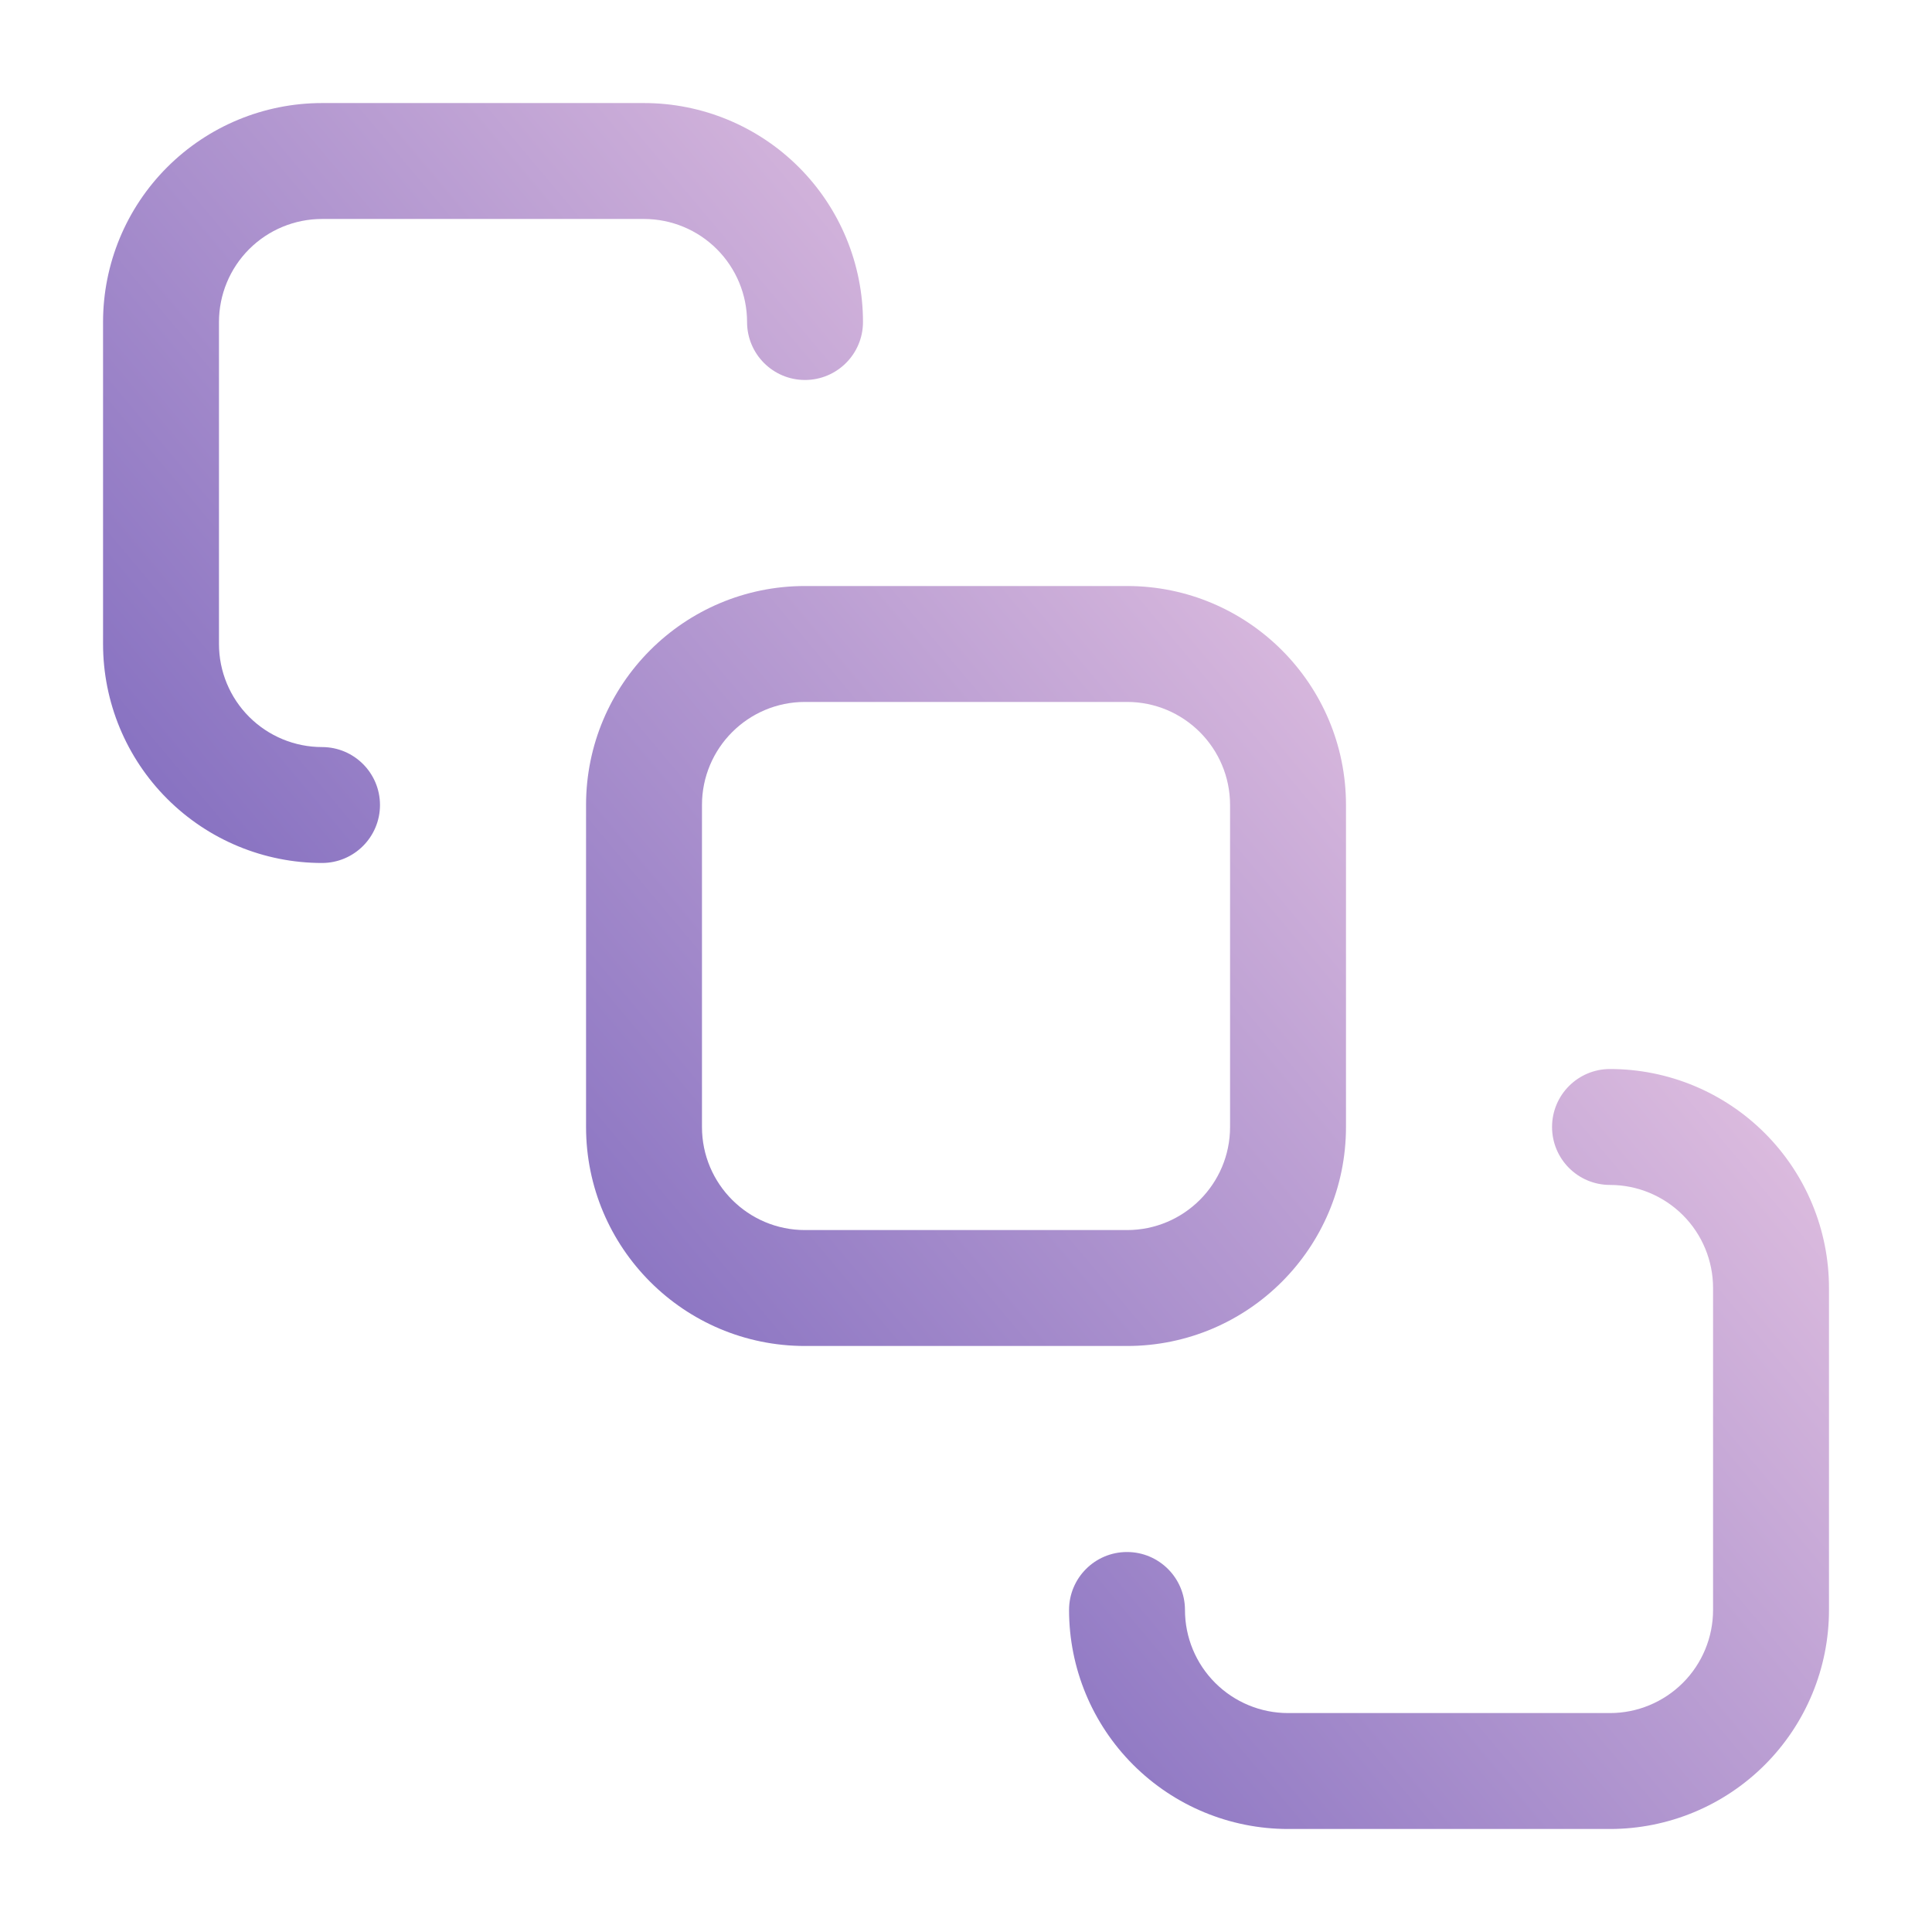
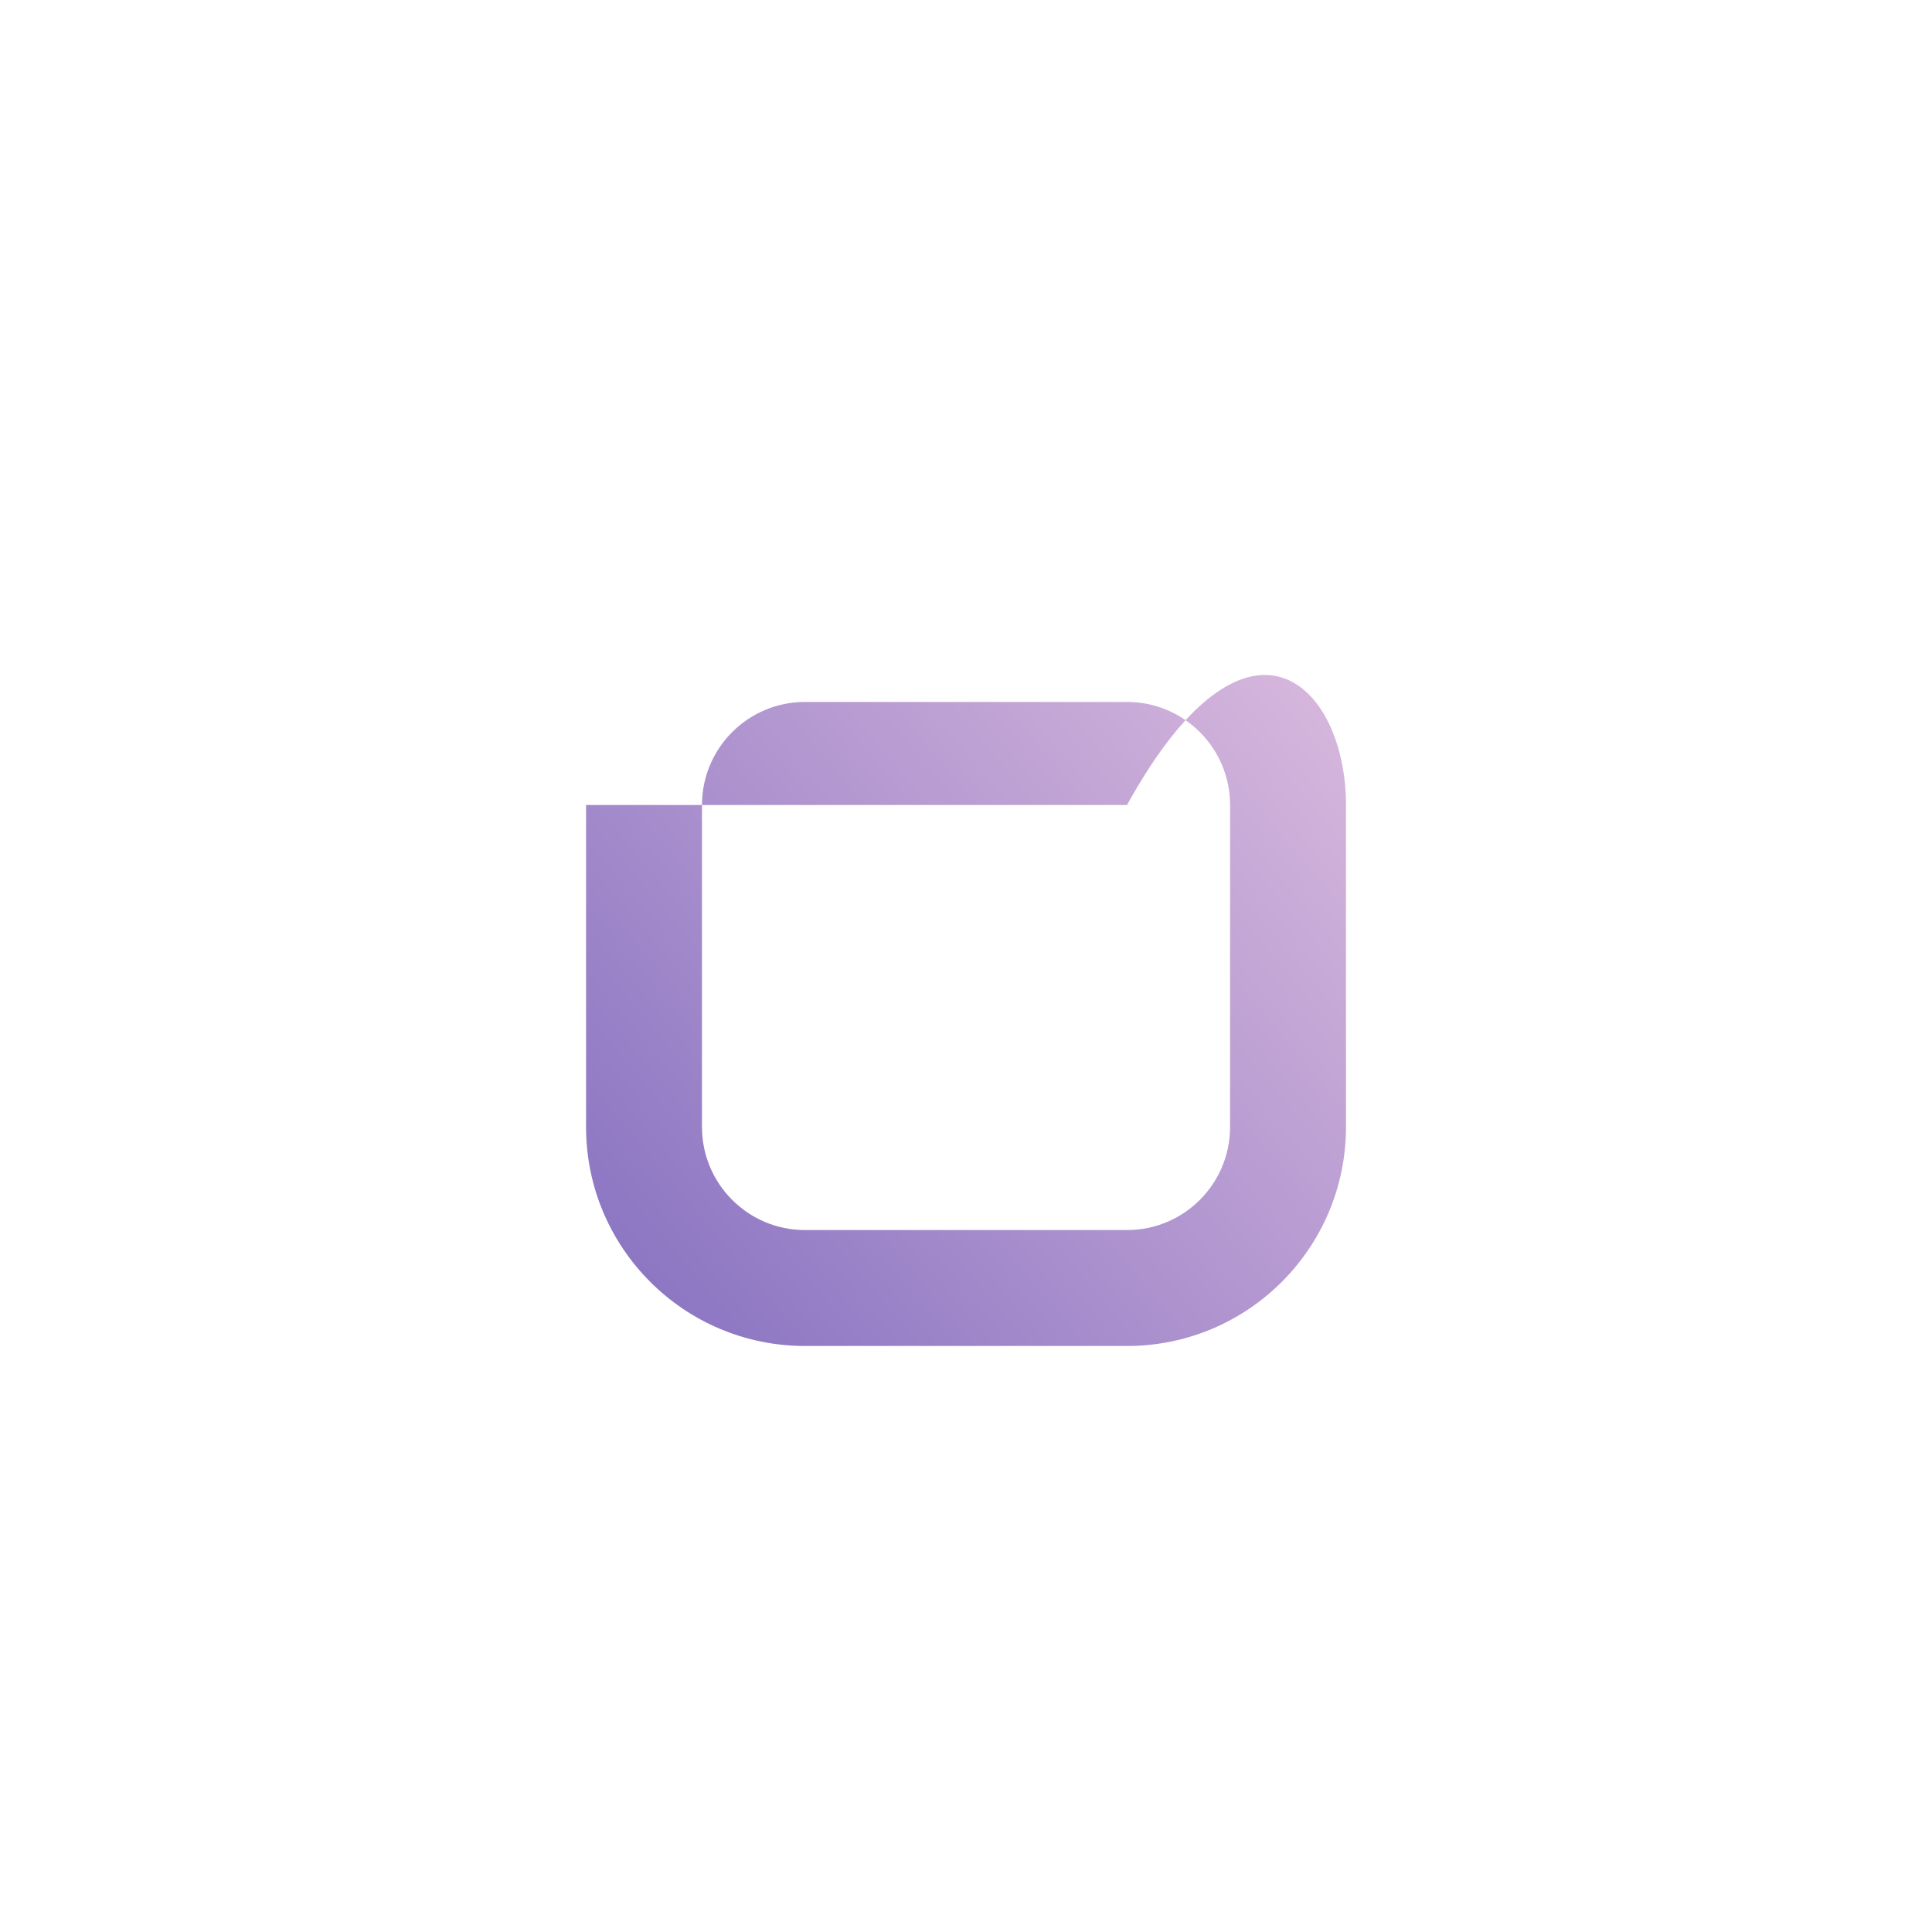
<svg xmlns="http://www.w3.org/2000/svg" width="50" height="50" viewBox="0 0 50 50" fill="none">
-   <path d="M31.834 20.834C31.834 19.361 30.64 18.166 29.167 18.166H20.834C19.361 18.166 18.167 19.361 18.167 20.834V29.166C18.167 30.639 19.361 31.834 20.834 31.834H29.167C30.64 31.834 31.834 30.639 31.834 29.166V20.834ZM34.834 29.166C34.834 32.296 32.296 34.834 29.167 34.834H20.834C17.704 34.834 15.167 32.296 15.167 29.166V20.834C15.167 17.704 17.704 15.166 20.834 15.166H29.167C32.296 15.166 34.834 17.704 34.834 20.834V29.166Z" fill="url(#paint0_linear_3695_17139)" />
-   <path d="M19.334 8.334C19.334 7.626 19.052 6.948 18.552 6.448C18.052 5.948 17.374 5.667 16.667 5.667H8.334C7.627 5.667 6.948 5.948 6.448 6.448C5.948 6.948 5.667 7.626 5.667 8.334V16.666C5.667 17.374 5.948 18.052 6.448 18.552C6.948 19.052 7.627 19.334 8.334 19.334C9.162 19.334 9.834 20.005 9.834 20.834C9.834 21.662 9.162 22.333 8.334 22.334C6.831 22.334 5.39 21.736 4.327 20.673C3.264 19.611 2.667 18.169 2.667 16.666V8.334C2.667 6.831 3.264 5.389 4.327 4.327C5.39 3.264 6.831 2.667 8.334 2.667H16.667C18.17 2.667 19.611 3.264 20.674 4.327C21.736 5.389 22.334 6.831 22.334 8.334C22.334 9.162 21.662 9.833 20.834 9.834C20.005 9.834 19.334 9.162 19.334 8.334Z" fill="url(#paint1_linear_3695_17139)" />
-   <path d="M27.667 41.666C27.667 40.838 28.338 40.166 29.167 40.166C29.995 40.166 30.667 40.838 30.667 41.666C30.667 42.374 30.948 43.052 31.448 43.552C31.948 44.052 32.627 44.334 33.334 44.334H41.667C42.374 44.334 43.052 44.052 43.553 43.552C44.053 43.052 44.334 42.374 44.334 41.666V33.334C44.334 32.626 44.053 31.948 43.553 31.448C43.052 30.948 42.374 30.666 41.667 30.666C40.838 30.666 40.167 29.995 40.167 29.166C40.167 28.338 40.838 27.666 41.667 27.666C43.17 27.666 44.611 28.264 45.674 29.327C46.736 30.389 47.334 31.831 47.334 33.334V41.666C47.334 43.169 46.736 44.611 45.674 45.673C44.611 46.736 43.17 47.334 41.667 47.334H33.334C31.831 47.334 30.39 46.736 29.327 45.673C28.264 44.611 27.667 43.169 27.667 41.666Z" fill="url(#paint2_linear_3695_17139)" />
+   <path d="M31.834 20.834C31.834 19.361 30.64 18.166 29.167 18.166H20.834C19.361 18.166 18.167 19.361 18.167 20.834V29.166C18.167 30.639 19.361 31.834 20.834 31.834H29.167C30.64 31.834 31.834 30.639 31.834 29.166V20.834ZM34.834 29.166C34.834 32.296 32.296 34.834 29.167 34.834H20.834C17.704 34.834 15.167 32.296 15.167 29.166V20.834H29.167C32.296 15.166 34.834 17.704 34.834 20.834V29.166Z" fill="url(#paint0_linear_3695_17139)" />
  <defs>
    <linearGradient id="paint0_linear_3695_17139" x1="40.992" y1="6.251" x2="3.588" y2="37.658" gradientUnits="userSpaceOnUse">
      <stop stop-color="#FED9EA" />
      <stop offset="1" stop-color="#6453B5" />
    </linearGradient>
    <linearGradient id="paint1_linear_3695_17139" x1="40.992" y1="6.251" x2="3.588" y2="37.658" gradientUnits="userSpaceOnUse">
      <stop stop-color="#FED9EA" />
      <stop offset="1" stop-color="#6453B5" />
    </linearGradient>
    <linearGradient id="paint2_linear_3695_17139" x1="40.992" y1="6.251" x2="3.588" y2="37.658" gradientUnits="userSpaceOnUse">
      <stop stop-color="#FED9EA" />
      <stop offset="1" stop-color="#6453B5" />
    </linearGradient>
  </defs>
</svg>